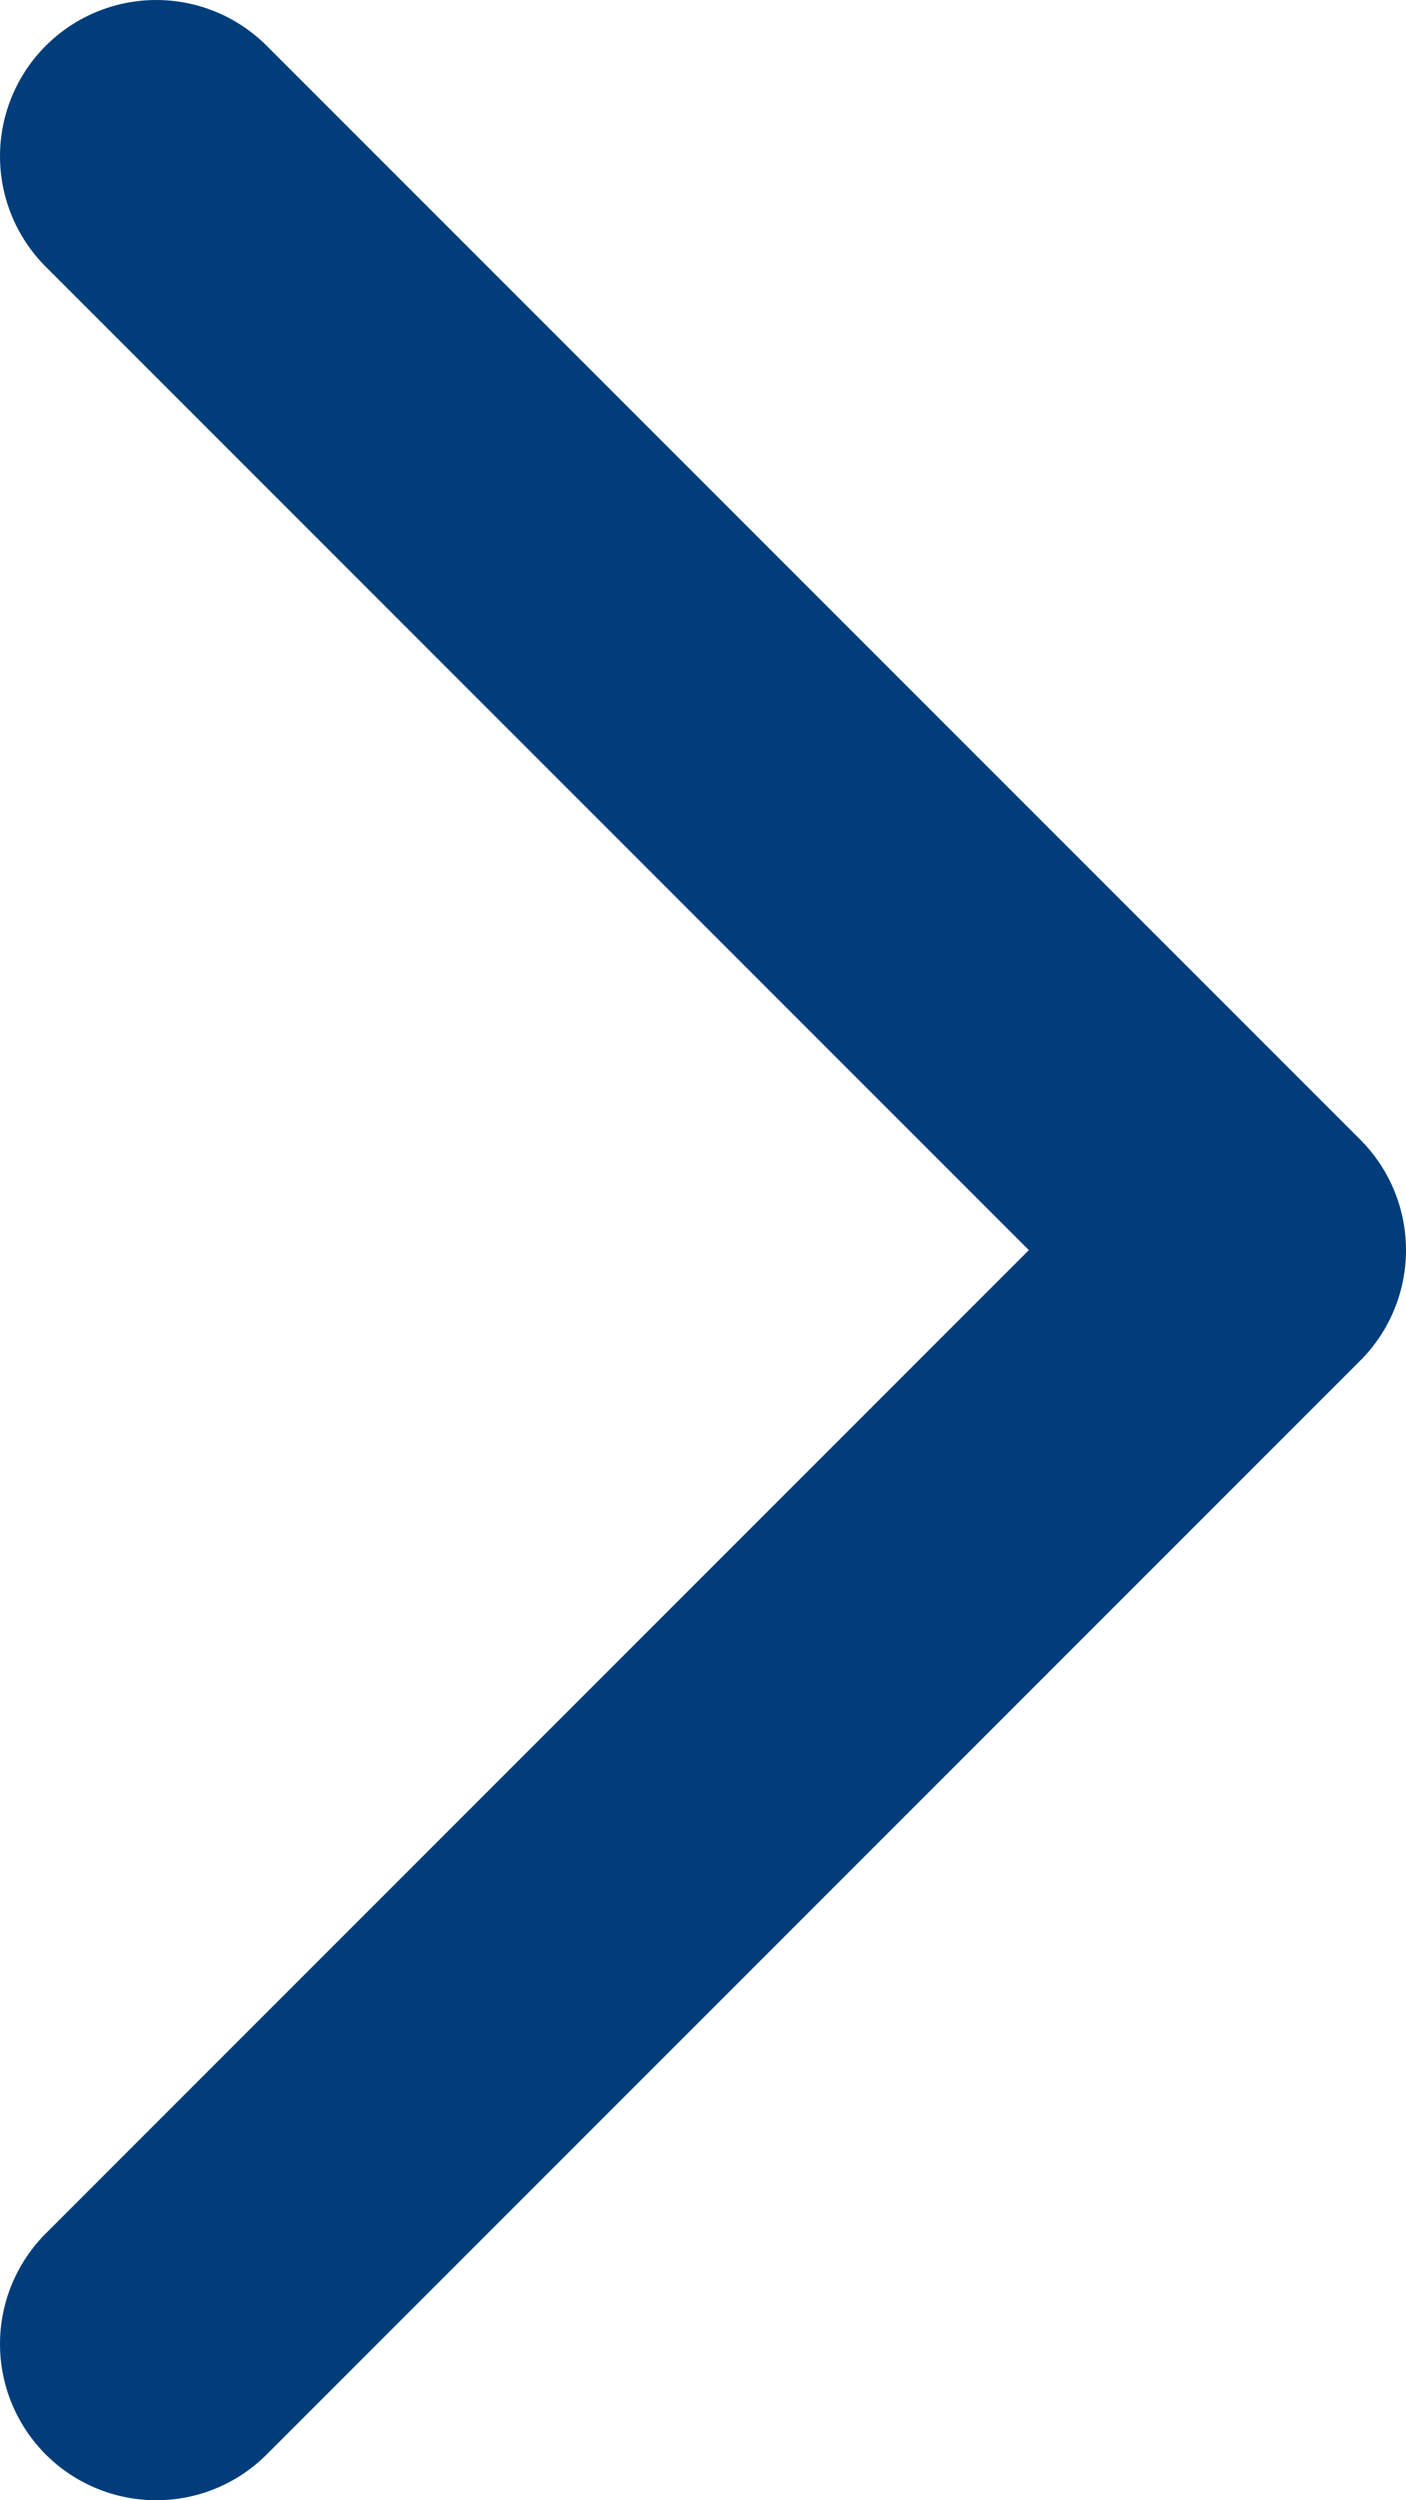
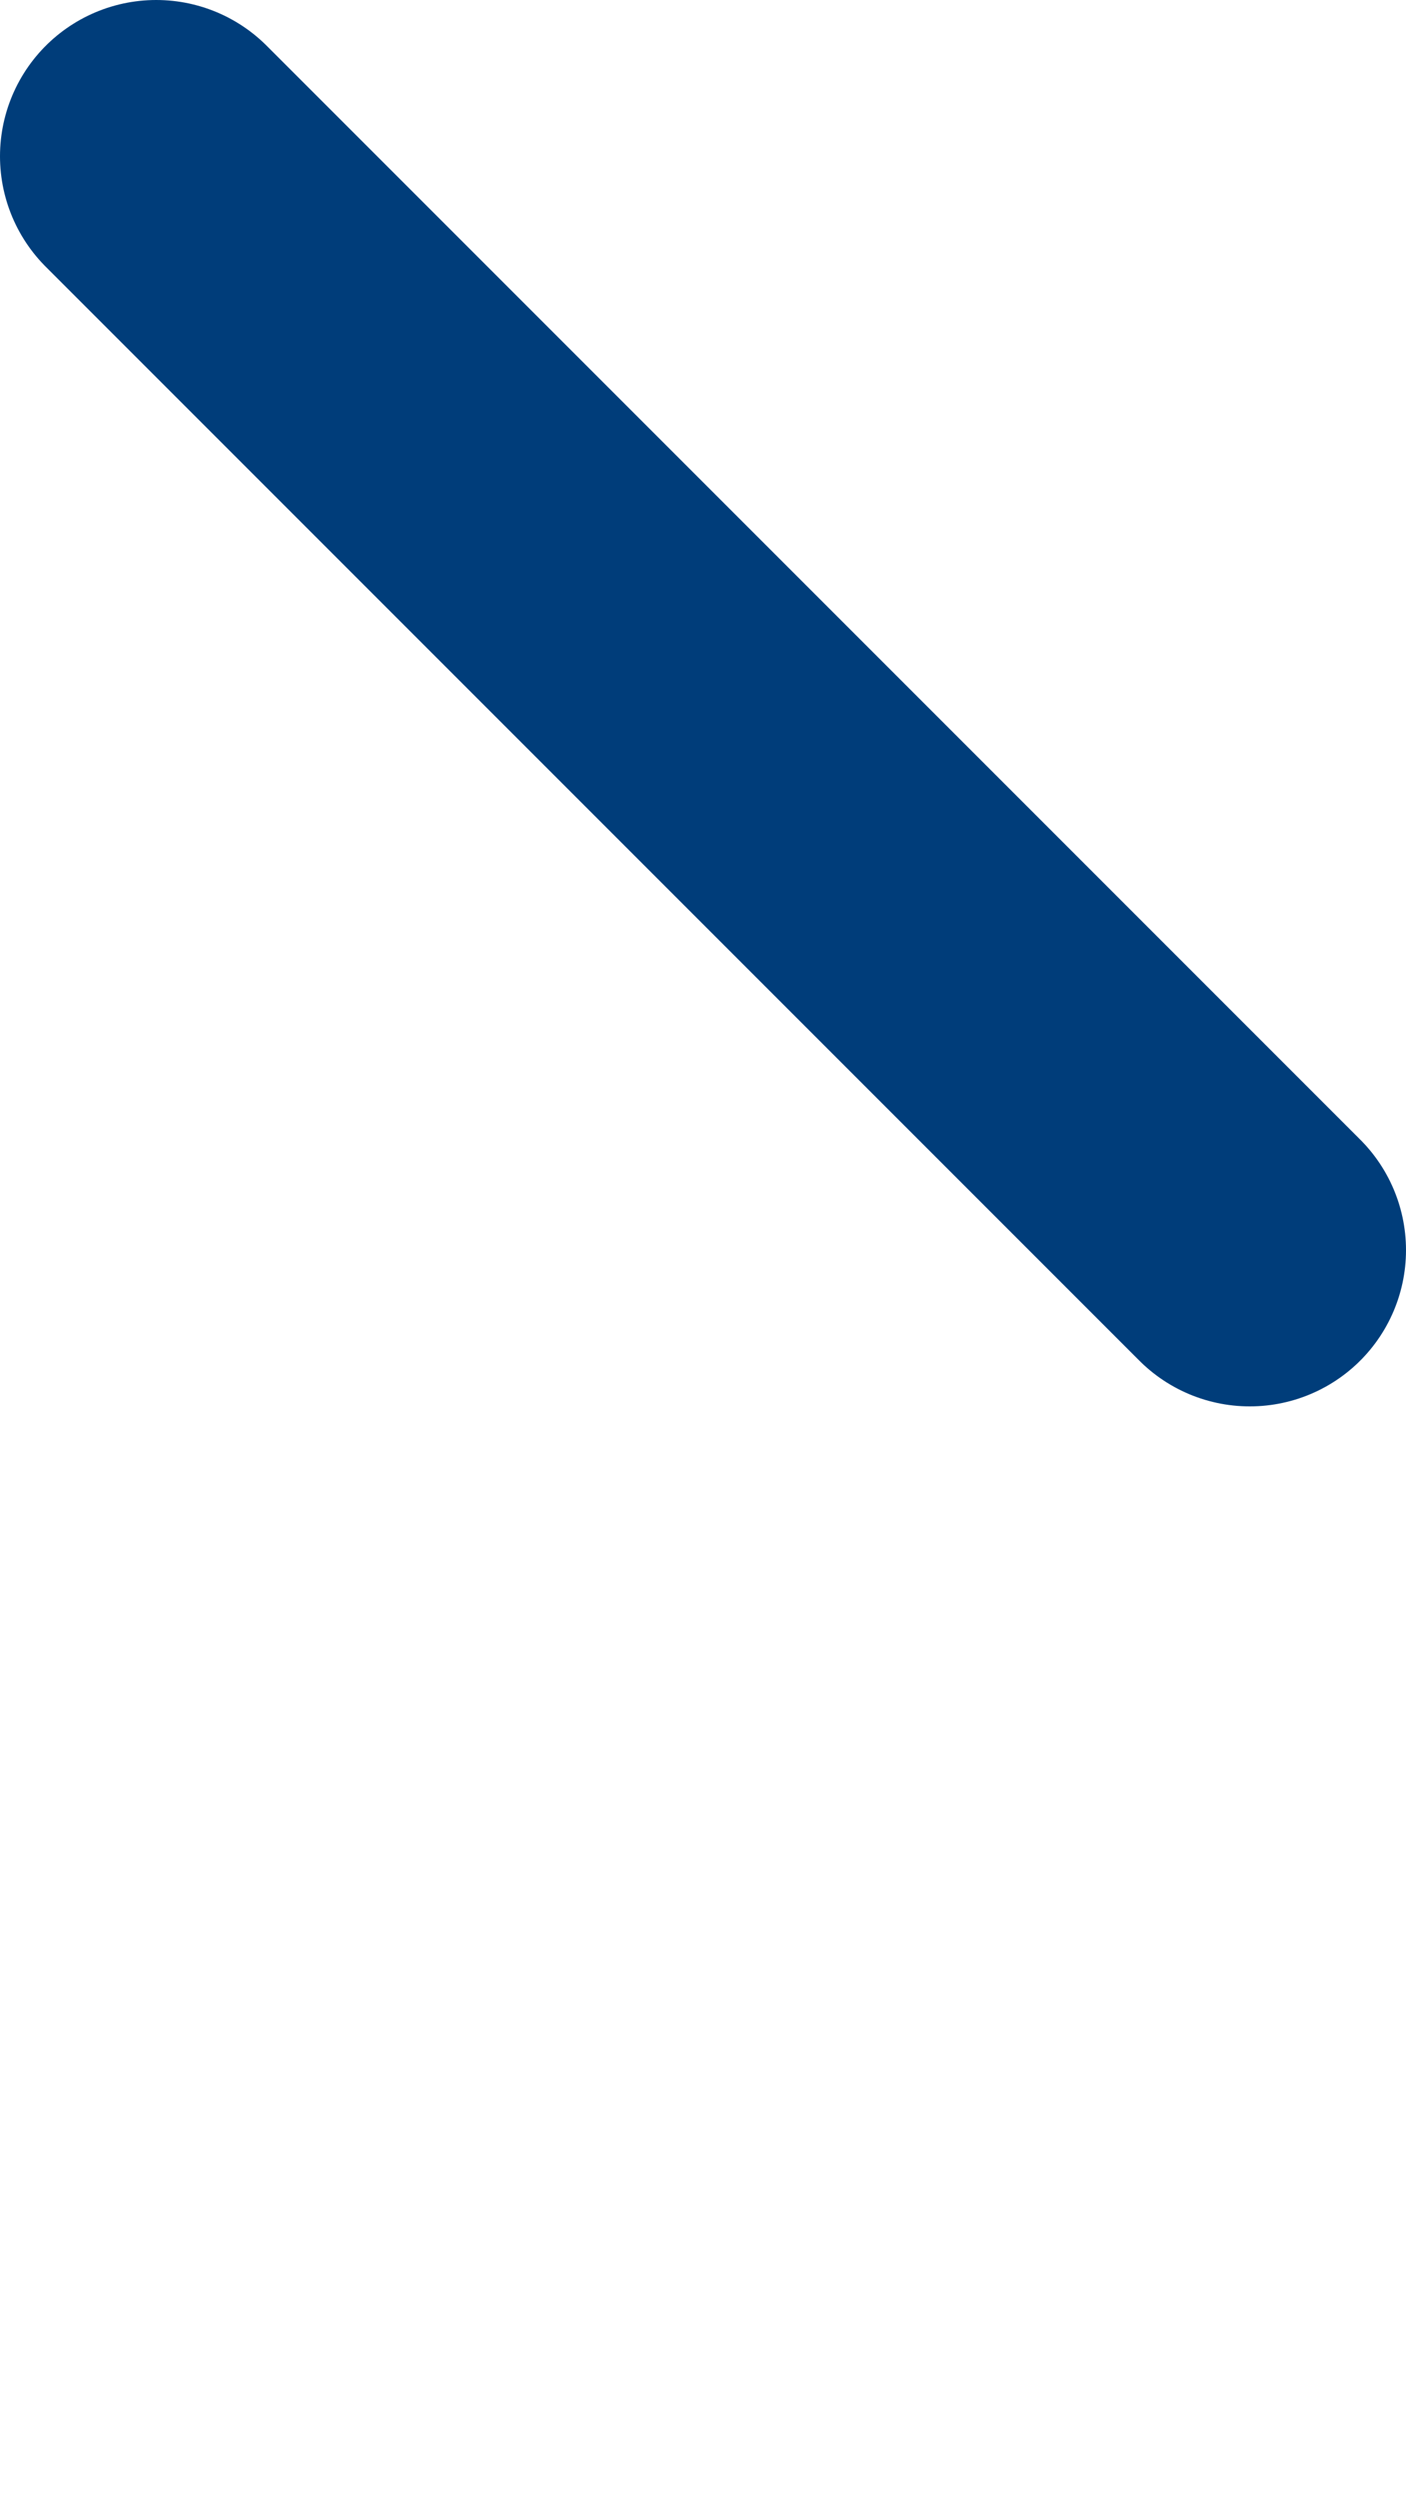
<svg xmlns="http://www.w3.org/2000/svg" width="9" height="16" viewBox="0 0 9 16" fill="none">
-   <path d="M1 1L8 8L1 15" stroke="#003D7A" stroke-width="2" stroke-linecap="round" stroke-linejoin="round" />
+   <path d="M1 1L8 8" stroke="#003D7A" stroke-width="2" stroke-linecap="round" stroke-linejoin="round" />
</svg>